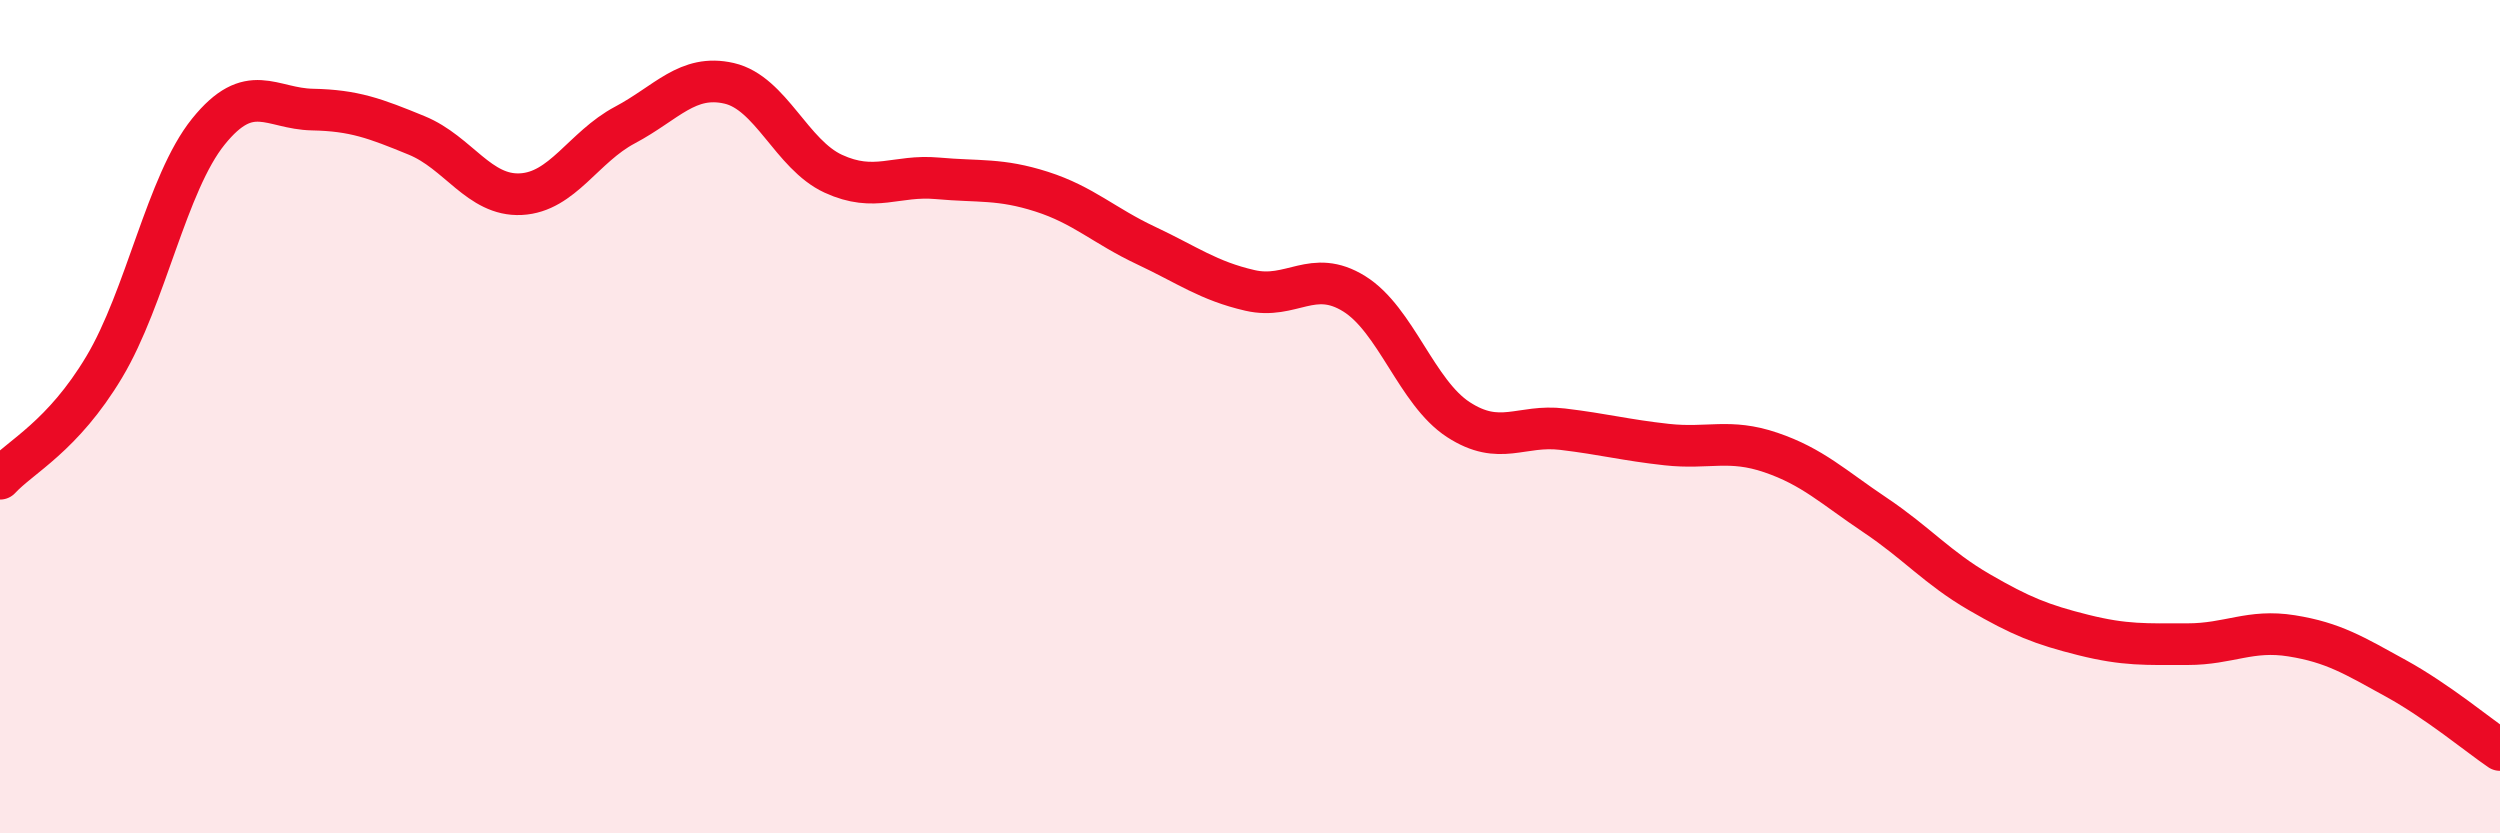
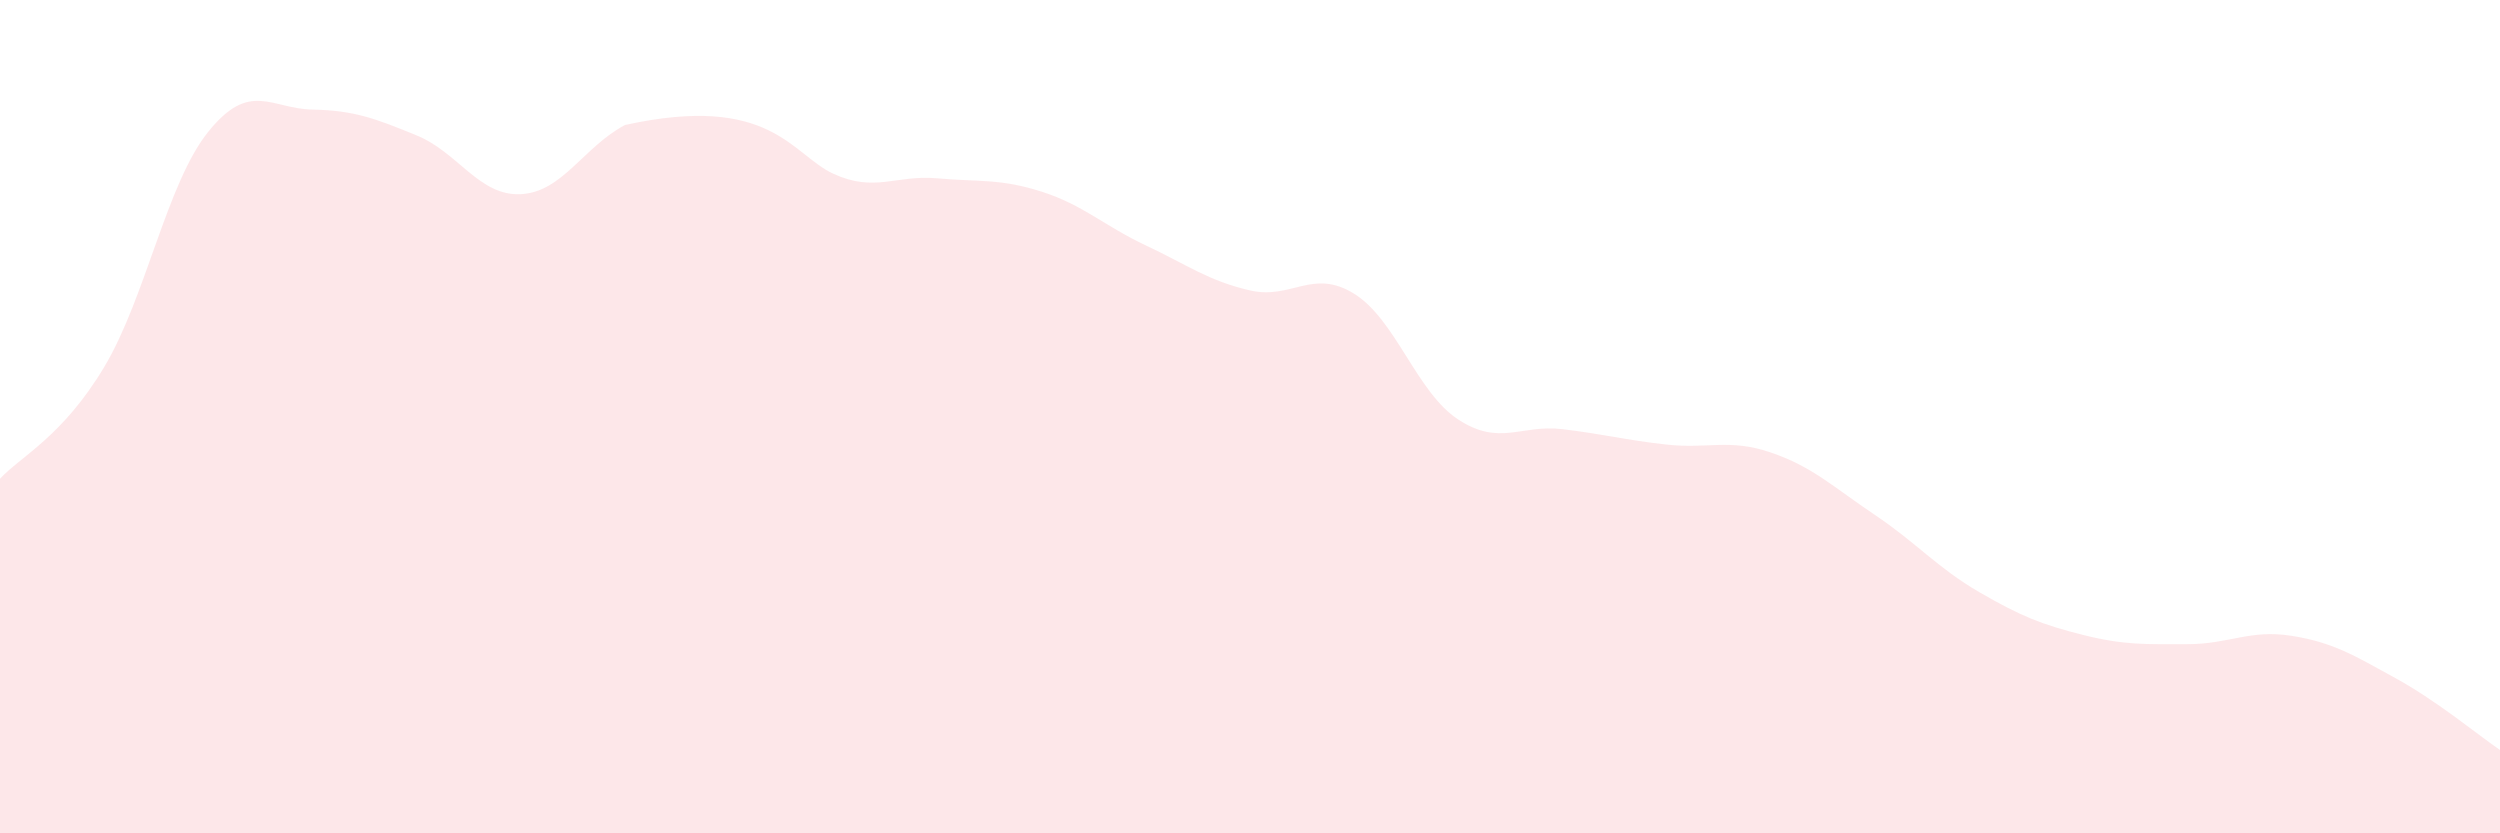
<svg xmlns="http://www.w3.org/2000/svg" width="60" height="20" viewBox="0 0 60 20">
-   <path d="M 0,11.49 C 0.5,10.95 1.5,10.48 2.5,8.81 C 3.5,7.14 4,4.4 5,3.16 C 6,1.92 6.5,2.61 7.5,2.63 C 8.5,2.65 9,2.84 10,3.25 C 11,3.66 11.5,4.71 12.5,4.66 C 13.5,4.61 14,3.53 15,3 C 16,2.47 16.5,1.77 17.5,2 C 18.5,2.23 19,3.71 20,4.17 C 21,4.63 21.5,4.19 22.5,4.28 C 23.5,4.37 24,4.28 25,4.6 C 26,4.92 26.5,5.42 27.5,5.89 C 28.5,6.36 29,6.74 30,6.97 C 31,7.2 31.5,6.43 32.5,7.05 C 33.5,7.67 34,9.42 35,10.07 C 36,10.72 36.5,10.18 37.5,10.3 C 38.5,10.42 39,10.56 40,10.67 C 41,10.78 41.5,10.52 42.5,10.86 C 43.5,11.2 44,11.69 45,12.36 C 46,13.03 46.5,13.63 47.5,14.21 C 48.5,14.79 49,14.99 50,15.24 C 51,15.49 51.5,15.46 52.5,15.46 C 53.5,15.46 54,15.1 55,15.26 C 56,15.42 56.5,15.73 57.5,16.28 C 58.5,16.83 59.5,17.66 60,18L60 20L0 20Z" fill="#EB0A25" opacity="0.1" stroke-linecap="round" stroke-linejoin="round" />
-   <path d="M 0,11.49 C 0.5,10.95 1.5,10.48 2.5,8.81 C 3.5,7.14 4,4.4 5,3.16 C 6,1.92 6.5,2.61 7.5,2.63 C 8.5,2.65 9,2.84 10,3.25 C 11,3.66 11.5,4.71 12.5,4.66 C 13.5,4.61 14,3.53 15,3 C 16,2.47 16.5,1.77 17.5,2 C 18.5,2.23 19,3.71 20,4.17 C 21,4.63 21.5,4.19 22.5,4.28 C 23.5,4.37 24,4.28 25,4.6 C 26,4.92 26.5,5.42 27.5,5.89 C 28.5,6.36 29,6.74 30,6.97 C 31,7.2 31.5,6.43 32.5,7.05 C 33.5,7.67 34,9.42 35,10.07 C 36,10.72 36.5,10.18 37.5,10.3 C 38.5,10.42 39,10.56 40,10.67 C 41,10.78 41.5,10.52 42.5,10.86 C 43.5,11.2 44,11.69 45,12.36 C 46,13.03 46.5,13.63 47.5,14.21 C 48.5,14.79 49,14.99 50,15.24 C 51,15.49 51.5,15.46 52.5,15.46 C 53.5,15.46 54,15.1 55,15.26 C 56,15.42 56.5,15.73 57.5,16.28 C 58.5,16.83 59.5,17.66 60,18" stroke="#EB0A25" stroke-width="1" fill="none" stroke-linecap="round" stroke-linejoin="round" />
+   <path d="M 0,11.49 C 0.5,10.95 1.5,10.48 2.5,8.81 C 3.5,7.14 4,4.4 5,3.16 C 6,1.92 6.5,2.61 7.5,2.63 C 8.5,2.65 9,2.84 10,3.25 C 11,3.66 11.5,4.71 12.5,4.66 C 13.5,4.61 14,3.53 15,3 C 18.5,2.23 19,3.71 20,4.17 C 21,4.63 21.5,4.19 22.5,4.28 C 23.5,4.37 24,4.28 25,4.6 C 26,4.92 26.5,5.42 27.5,5.89 C 28.5,6.36 29,6.74 30,6.97 C 31,7.2 31.5,6.43 32.5,7.05 C 33.5,7.67 34,9.42 35,10.07 C 36,10.72 36.5,10.18 37.5,10.3 C 38.5,10.42 39,10.56 40,10.67 C 41,10.78 41.5,10.52 42.5,10.86 C 43.5,11.2 44,11.69 45,12.36 C 46,13.03 46.5,13.63 47.5,14.21 C 48.5,14.79 49,14.99 50,15.24 C 51,15.49 51.5,15.46 52.5,15.46 C 53.5,15.46 54,15.1 55,15.26 C 56,15.42 56.5,15.73 57.5,16.28 C 58.5,16.83 59.5,17.66 60,18L60 20L0 20Z" fill="#EB0A25" opacity="0.1" stroke-linecap="round" stroke-linejoin="round" />
</svg>